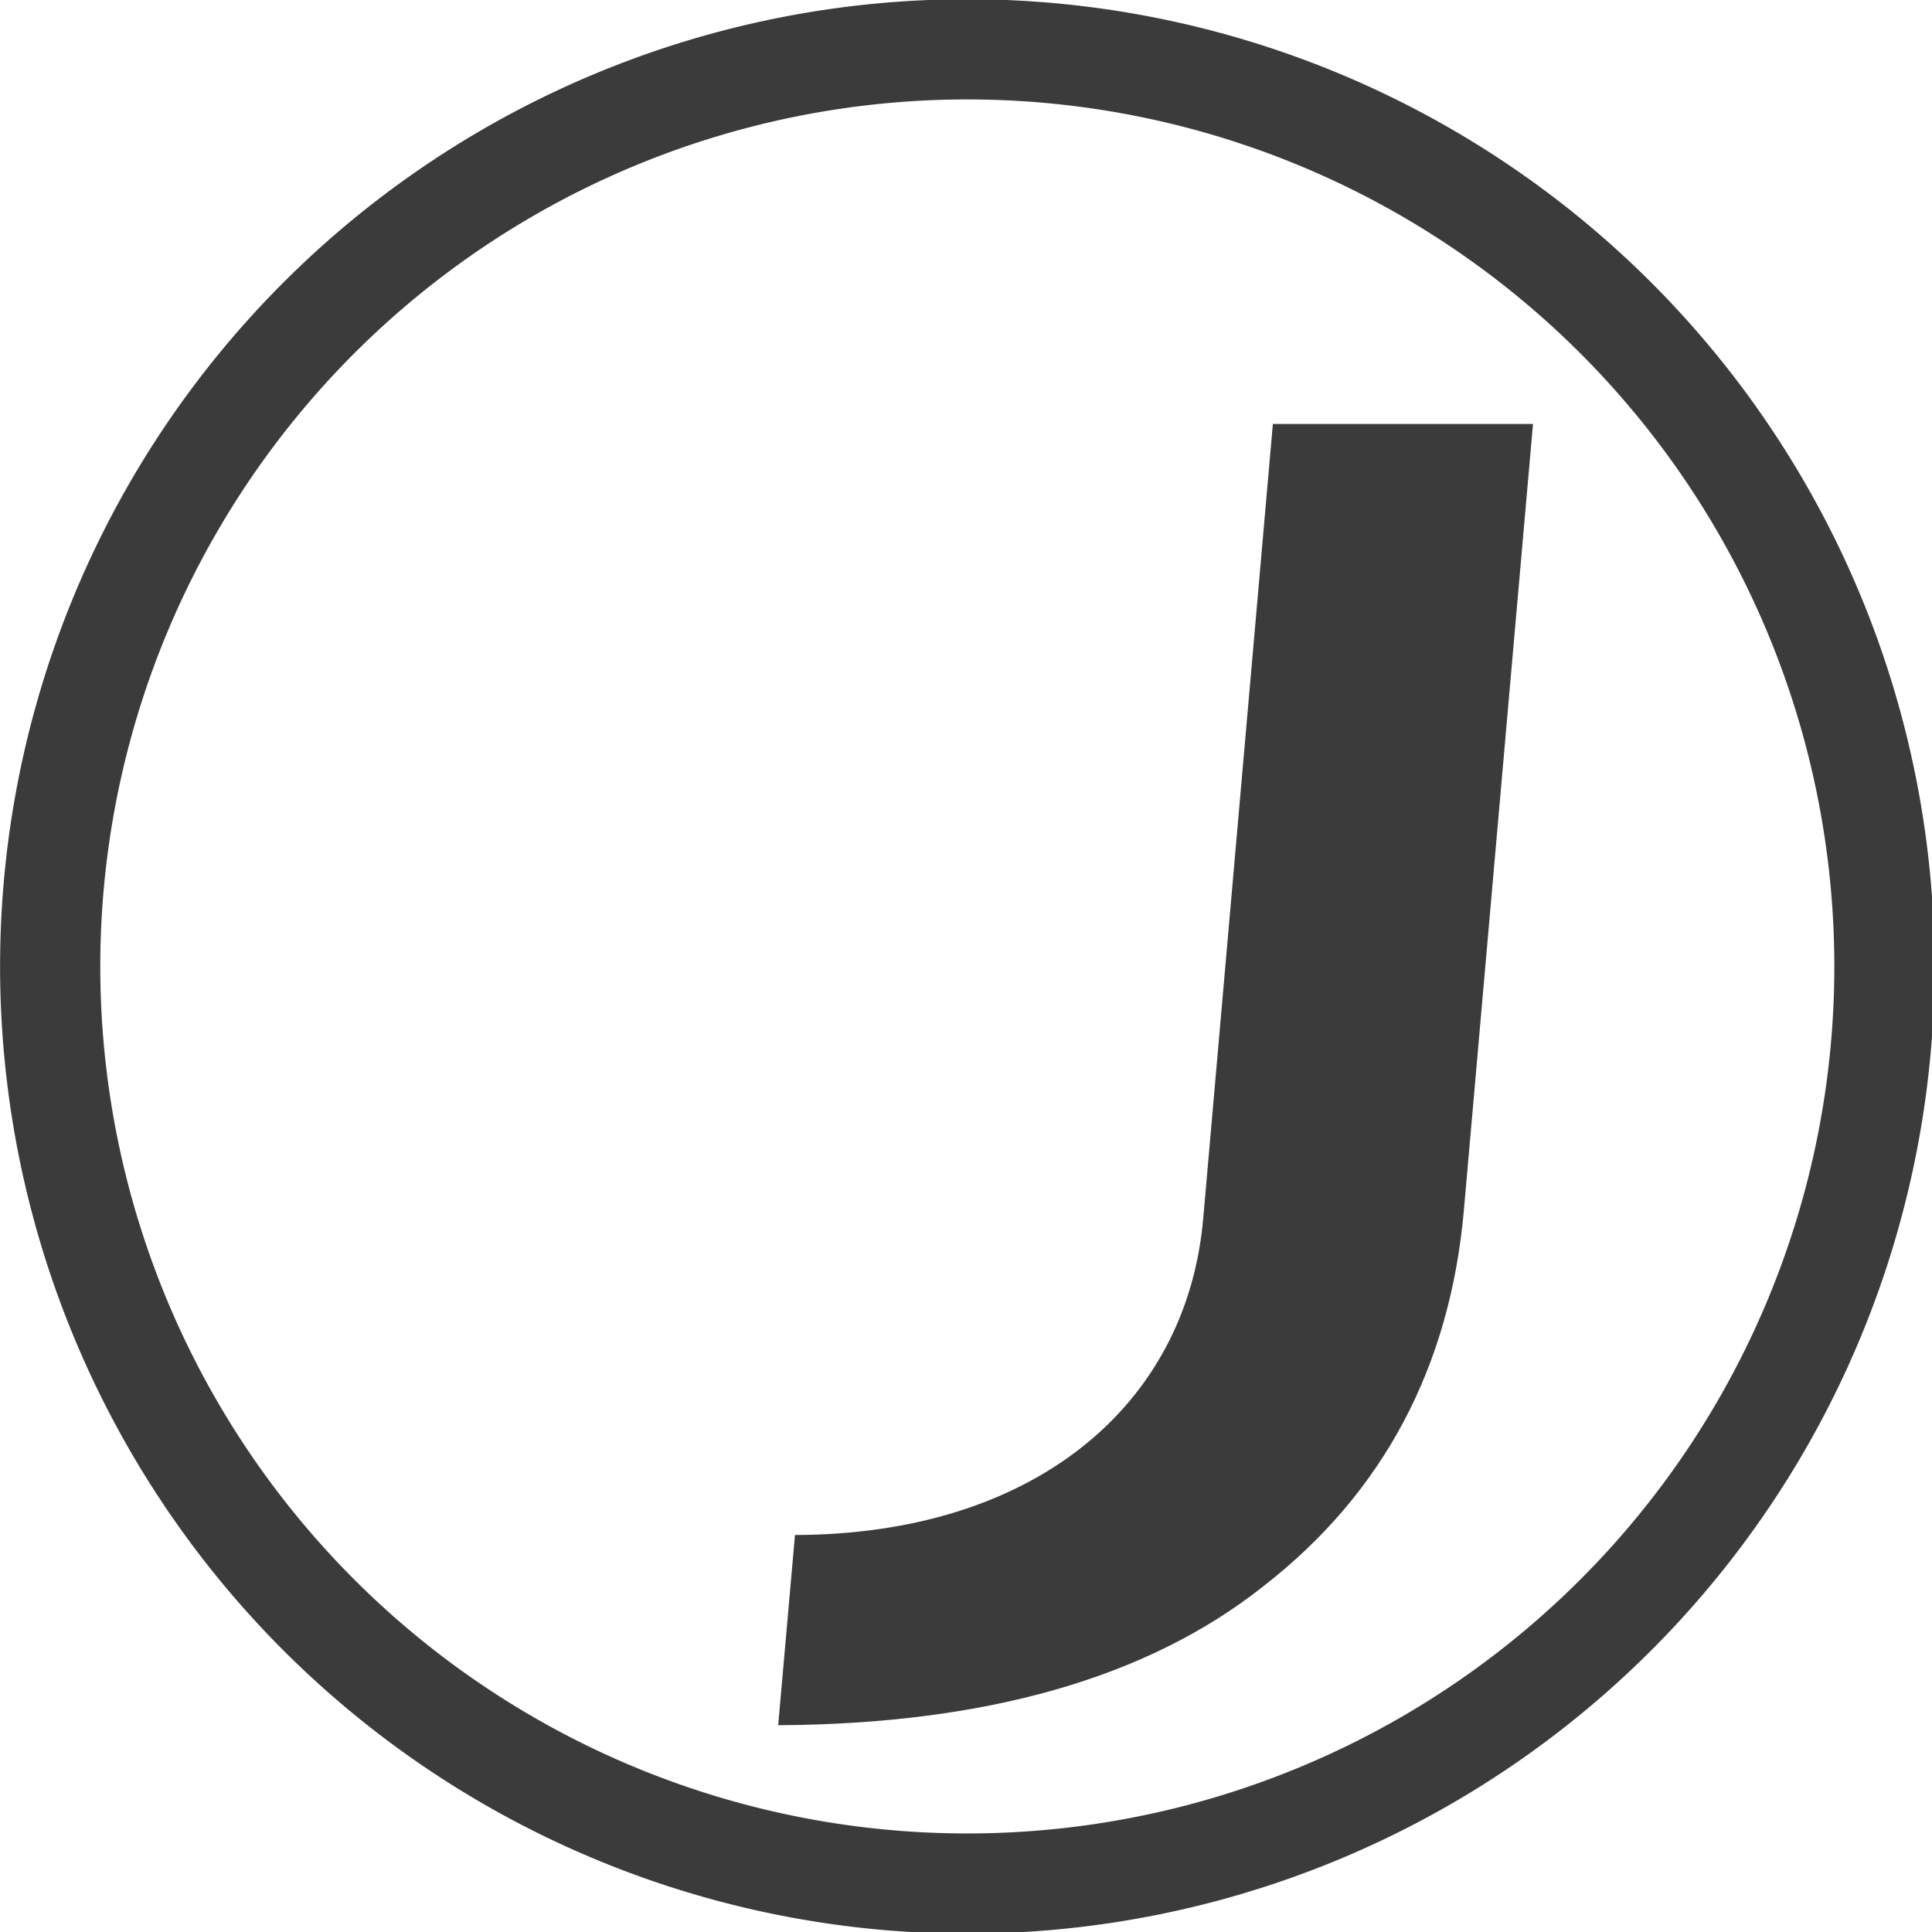
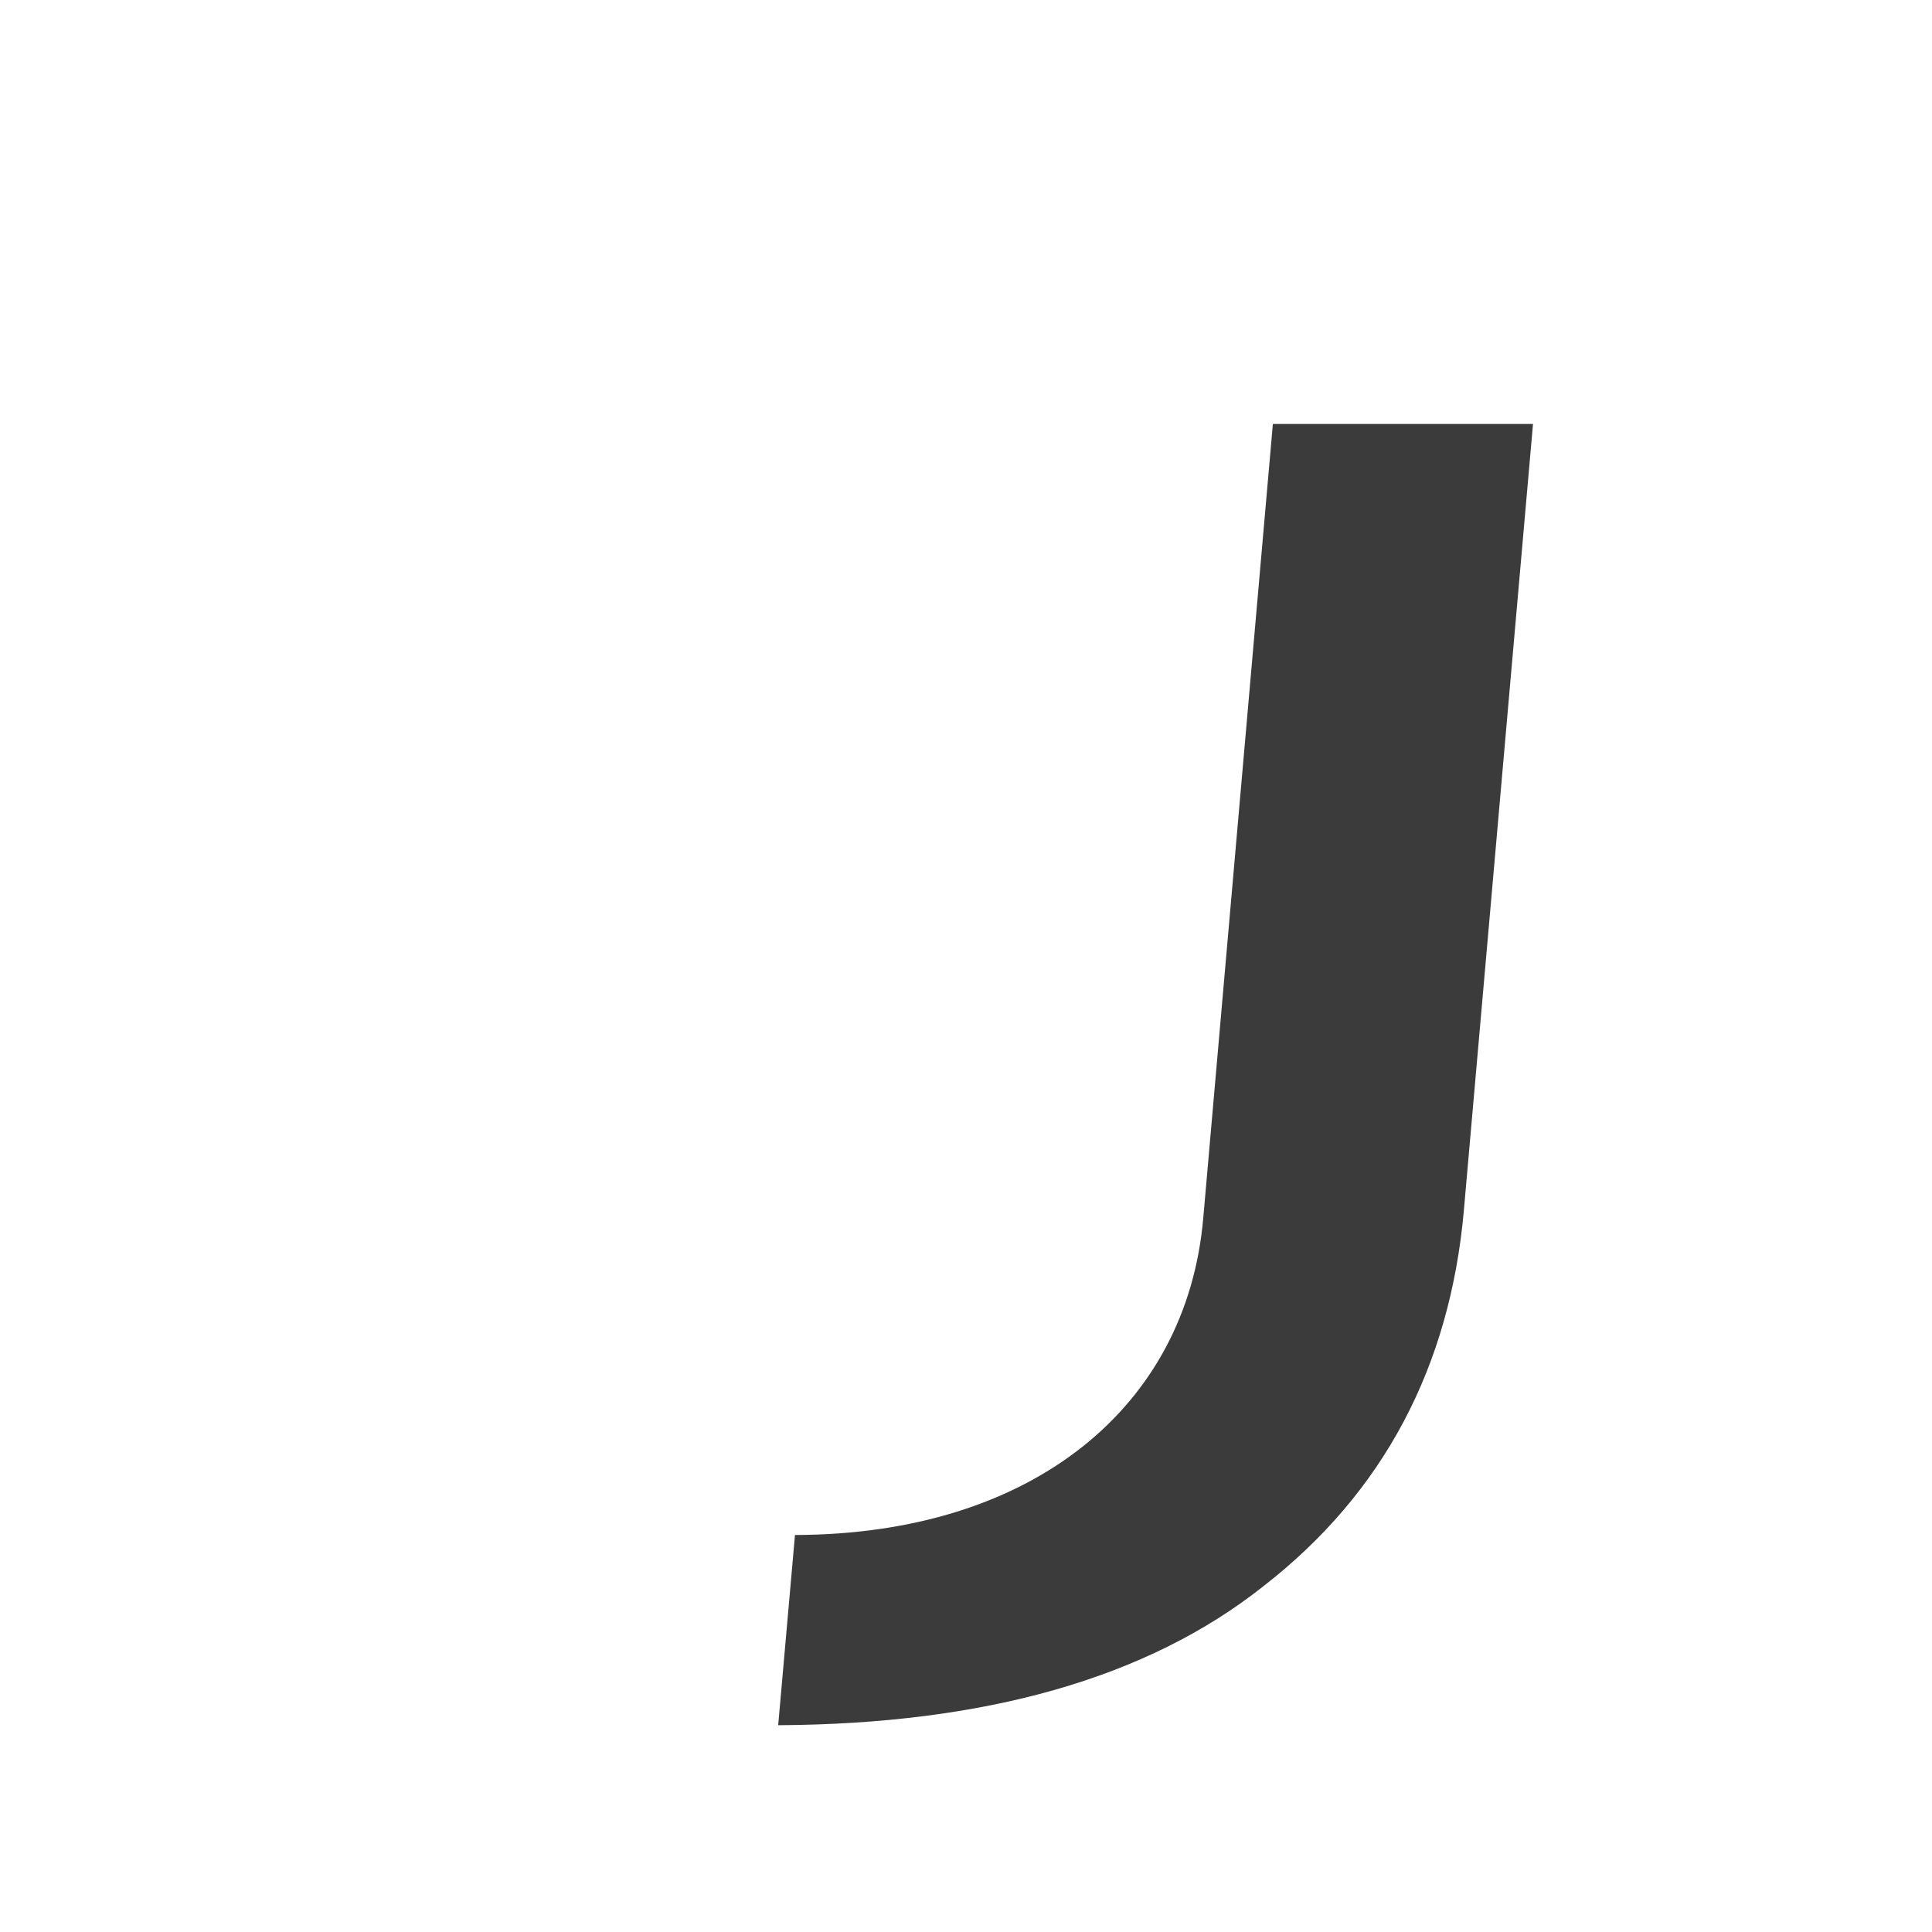
<svg xmlns="http://www.w3.org/2000/svg" xmlns:ns1="http://sodipodi.sourceforge.net/DTD/sodipodi-0.dtd" xmlns:ns2="http://www.inkscape.org/namespaces/inkscape" version="1.1" id="Layer_1" x="0px" y="0px" viewBox="0 0 27 27" xml:space="preserve" ns1:docname="logo_sm.svg" width="27" height="27" ns2:version="0.92.5 (2060ec1f9f, 2020-04-08)" ns2:export-filename="/media/LoganBecket.com/jupiter/public/images/logo_sm.png" ns2:export-xdpi="90" ns2:export-ydpi="90">
  <defs id="defs13" />
  <ns1:namedview pagecolor="#ffffff" bordercolor="#666666" borderopacity="1" objecttolerance="10" gridtolerance="10" guidetolerance="10" ns2:pageopacity="0" ns2:pageshadow="2" ns2:window-width="1920" ns2:window-height="1026" id="namedview11" showgrid="false" fit-margin-top="0" fit-margin-left="0" fit-margin-right="0" fit-margin-bottom="0" ns2:zoom="13.811266" ns2:cx="9.3130326" ns2:cy="1.1438402" ns2:window-x="0" ns2:window-y="0" ns2:window-maximized="1" ns2:current-layer="g885" />
  <style type="text/css" id="style2">
	.st0{fill:#4D4D4D;}
</style>
  <g id="g8" transform="translate(-3.282,-38.864)">
    <g id="g844" transform="matrix(0.293,0,0,0.293,0,48.347)" style="stroke-width:7.5">
      <g id="g885" transform="matrix(1.313,0,0,1.313,100.329,-17.976)" style="stroke-width:5.713" ns2:export-xdpi="90" ns2:export-ydpi="90">
        <path class="st0" d="m -21.642,4.442 -2.53,28.86 c -0.6,6.84 -6.2,11.48 -14.83,11.5 l -0.61,6.91 c 7.48,-0.04 13.4,-1.69 17.64,-5.06 4.37,-3.4 6.77,-7.99 7.27,-13.66 l 2.51,-28.55 z" id="path4" ns2:connector-curvature="0" style="fill:#3b3b3b;stroke-width:5.715;stroke:none;stroke-opacity:1;stroke-miterlimit:4;stroke-dasharray:none;fill-opacity:1" />
-         <path style="opacity:1;fill:none;fill-opacity:1;fill-rule:nonzero;stroke:#3b3b3b;stroke-width:3.64;stroke-linecap:round;stroke-miterlimit:4;stroke-dasharray:none;stroke-dashoffset:0;stroke-opacity:1" d="M 0.574,24.148 A 33.316,33.316 0 0 1 -32.742,57.464 33.316,33.316 0 0 1 -66.058,24.148 33.316,33.316 0 0 1 -32.742,-9.167 33.316,33.316 0 0 1 0.574,24.148 Z" id="path881" />
      </g>
    </g>
  </g>
</svg>